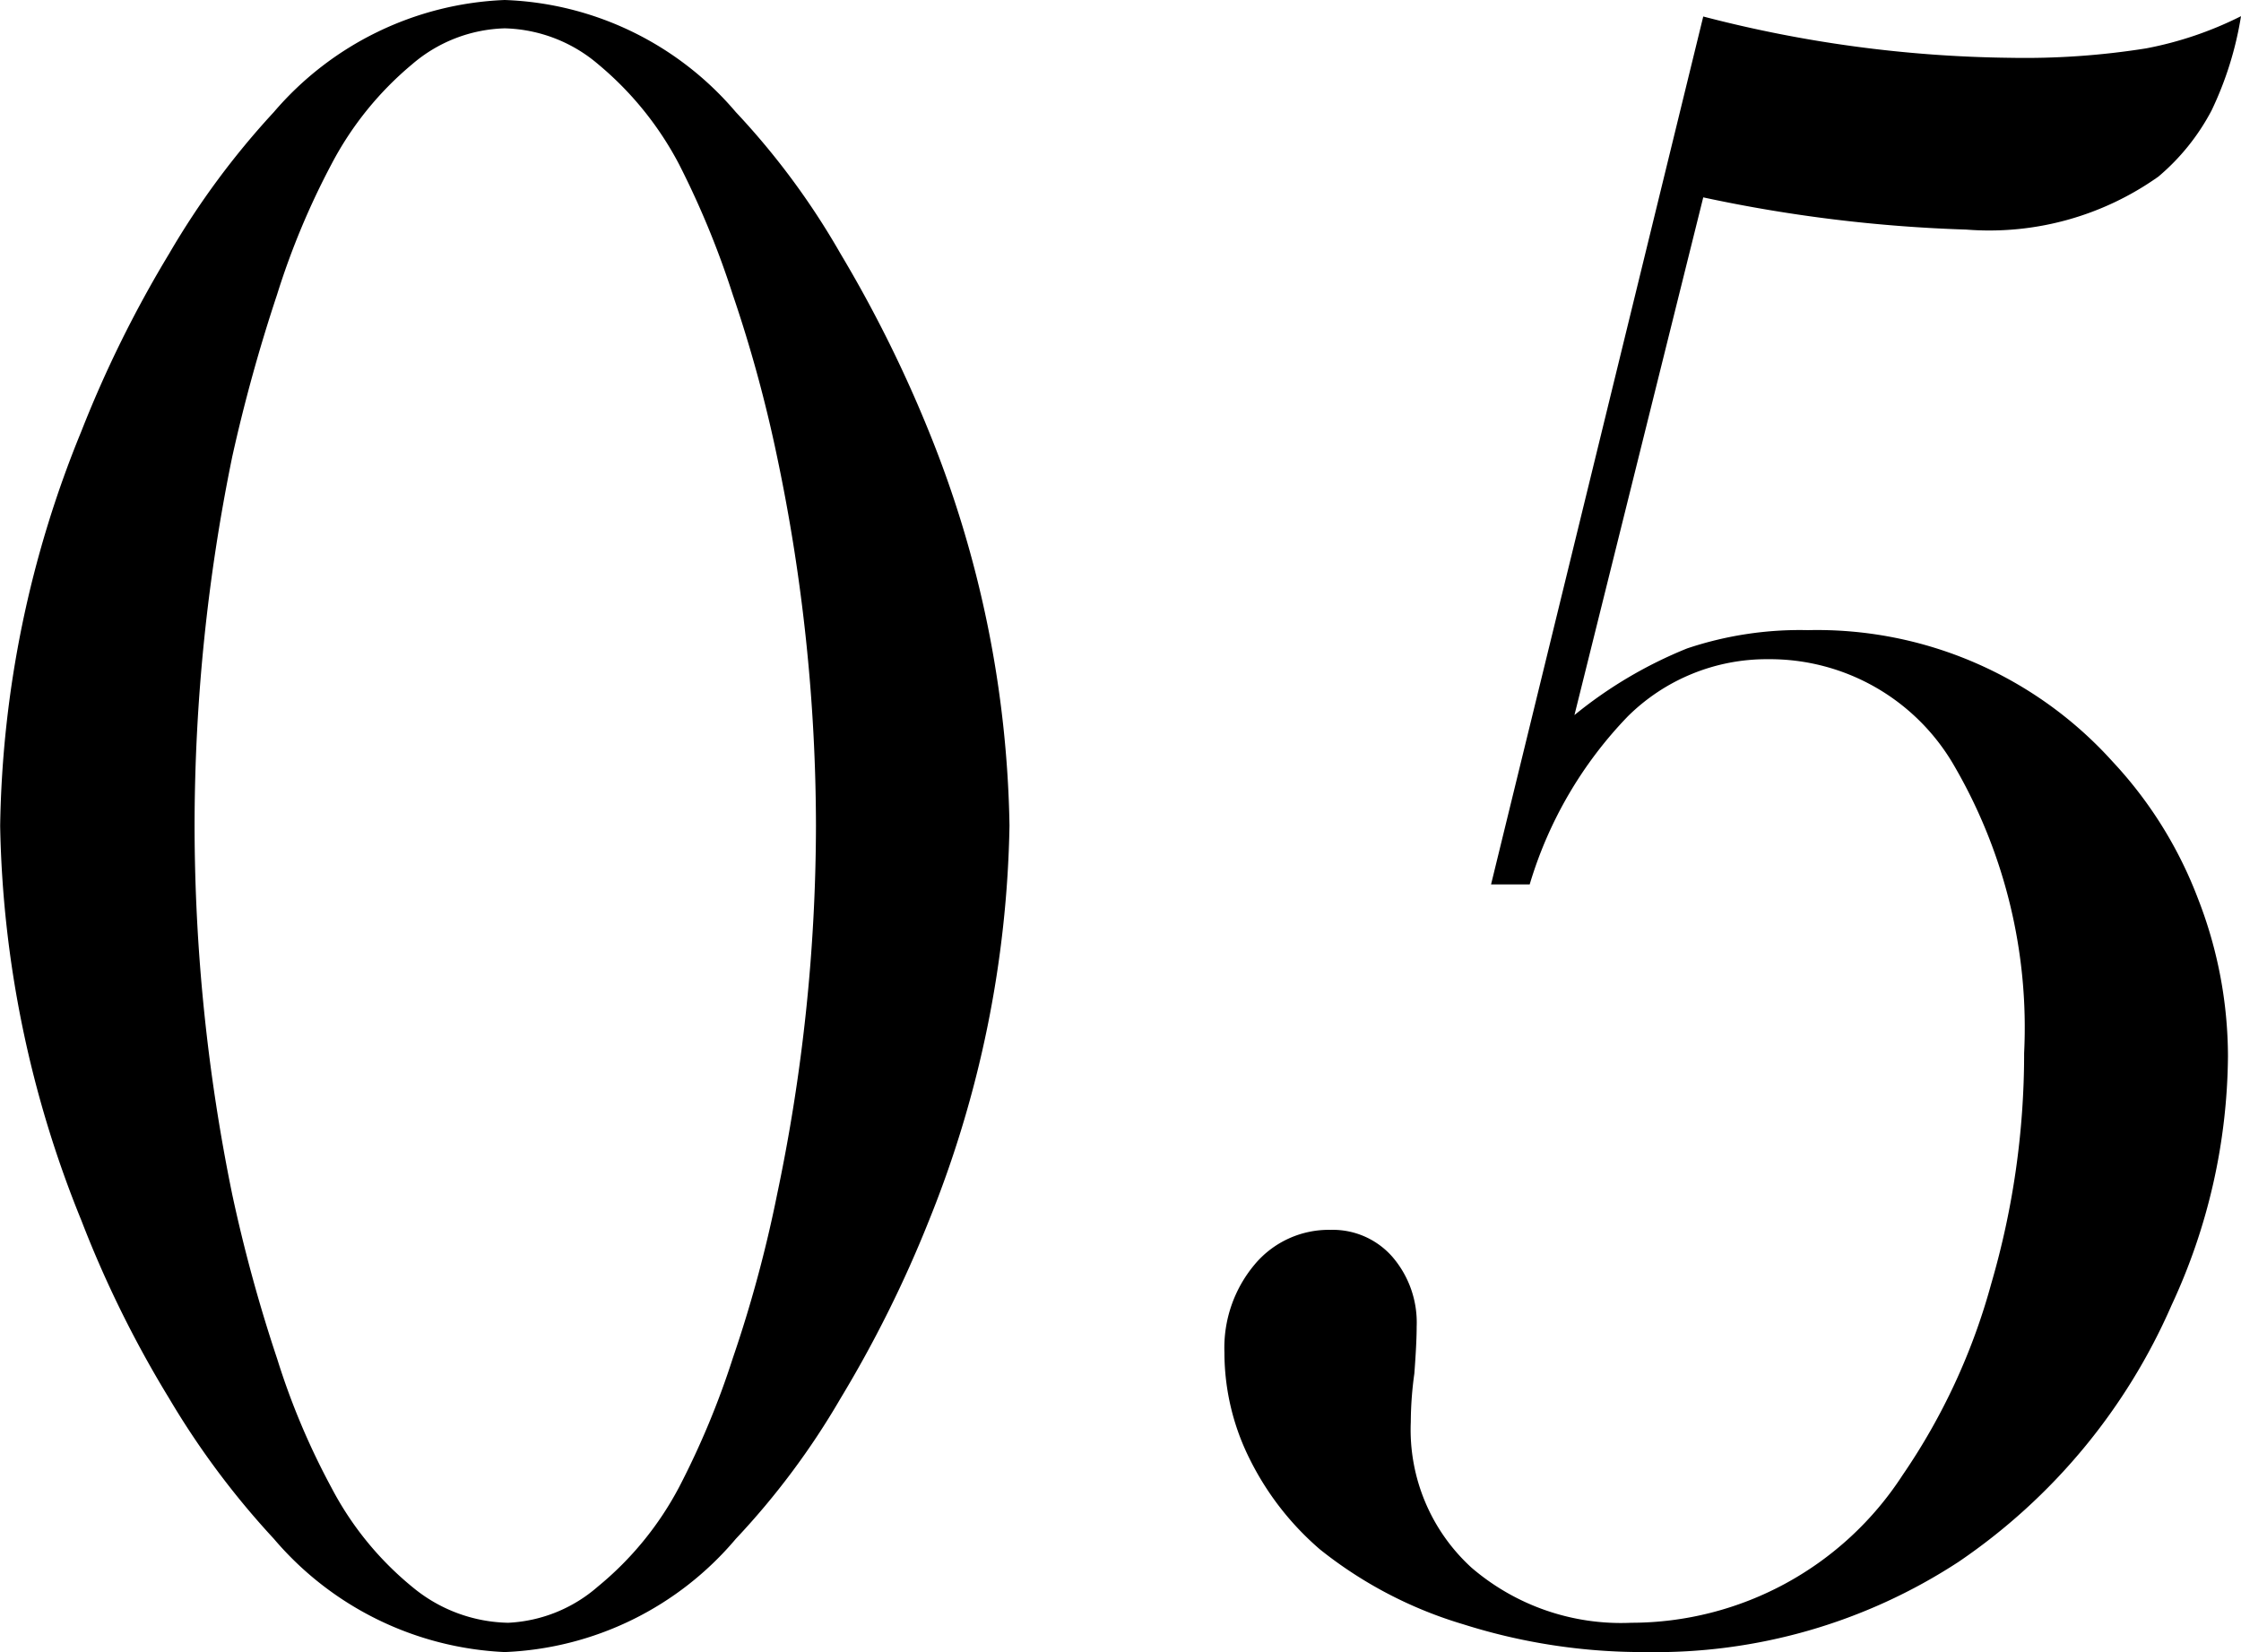
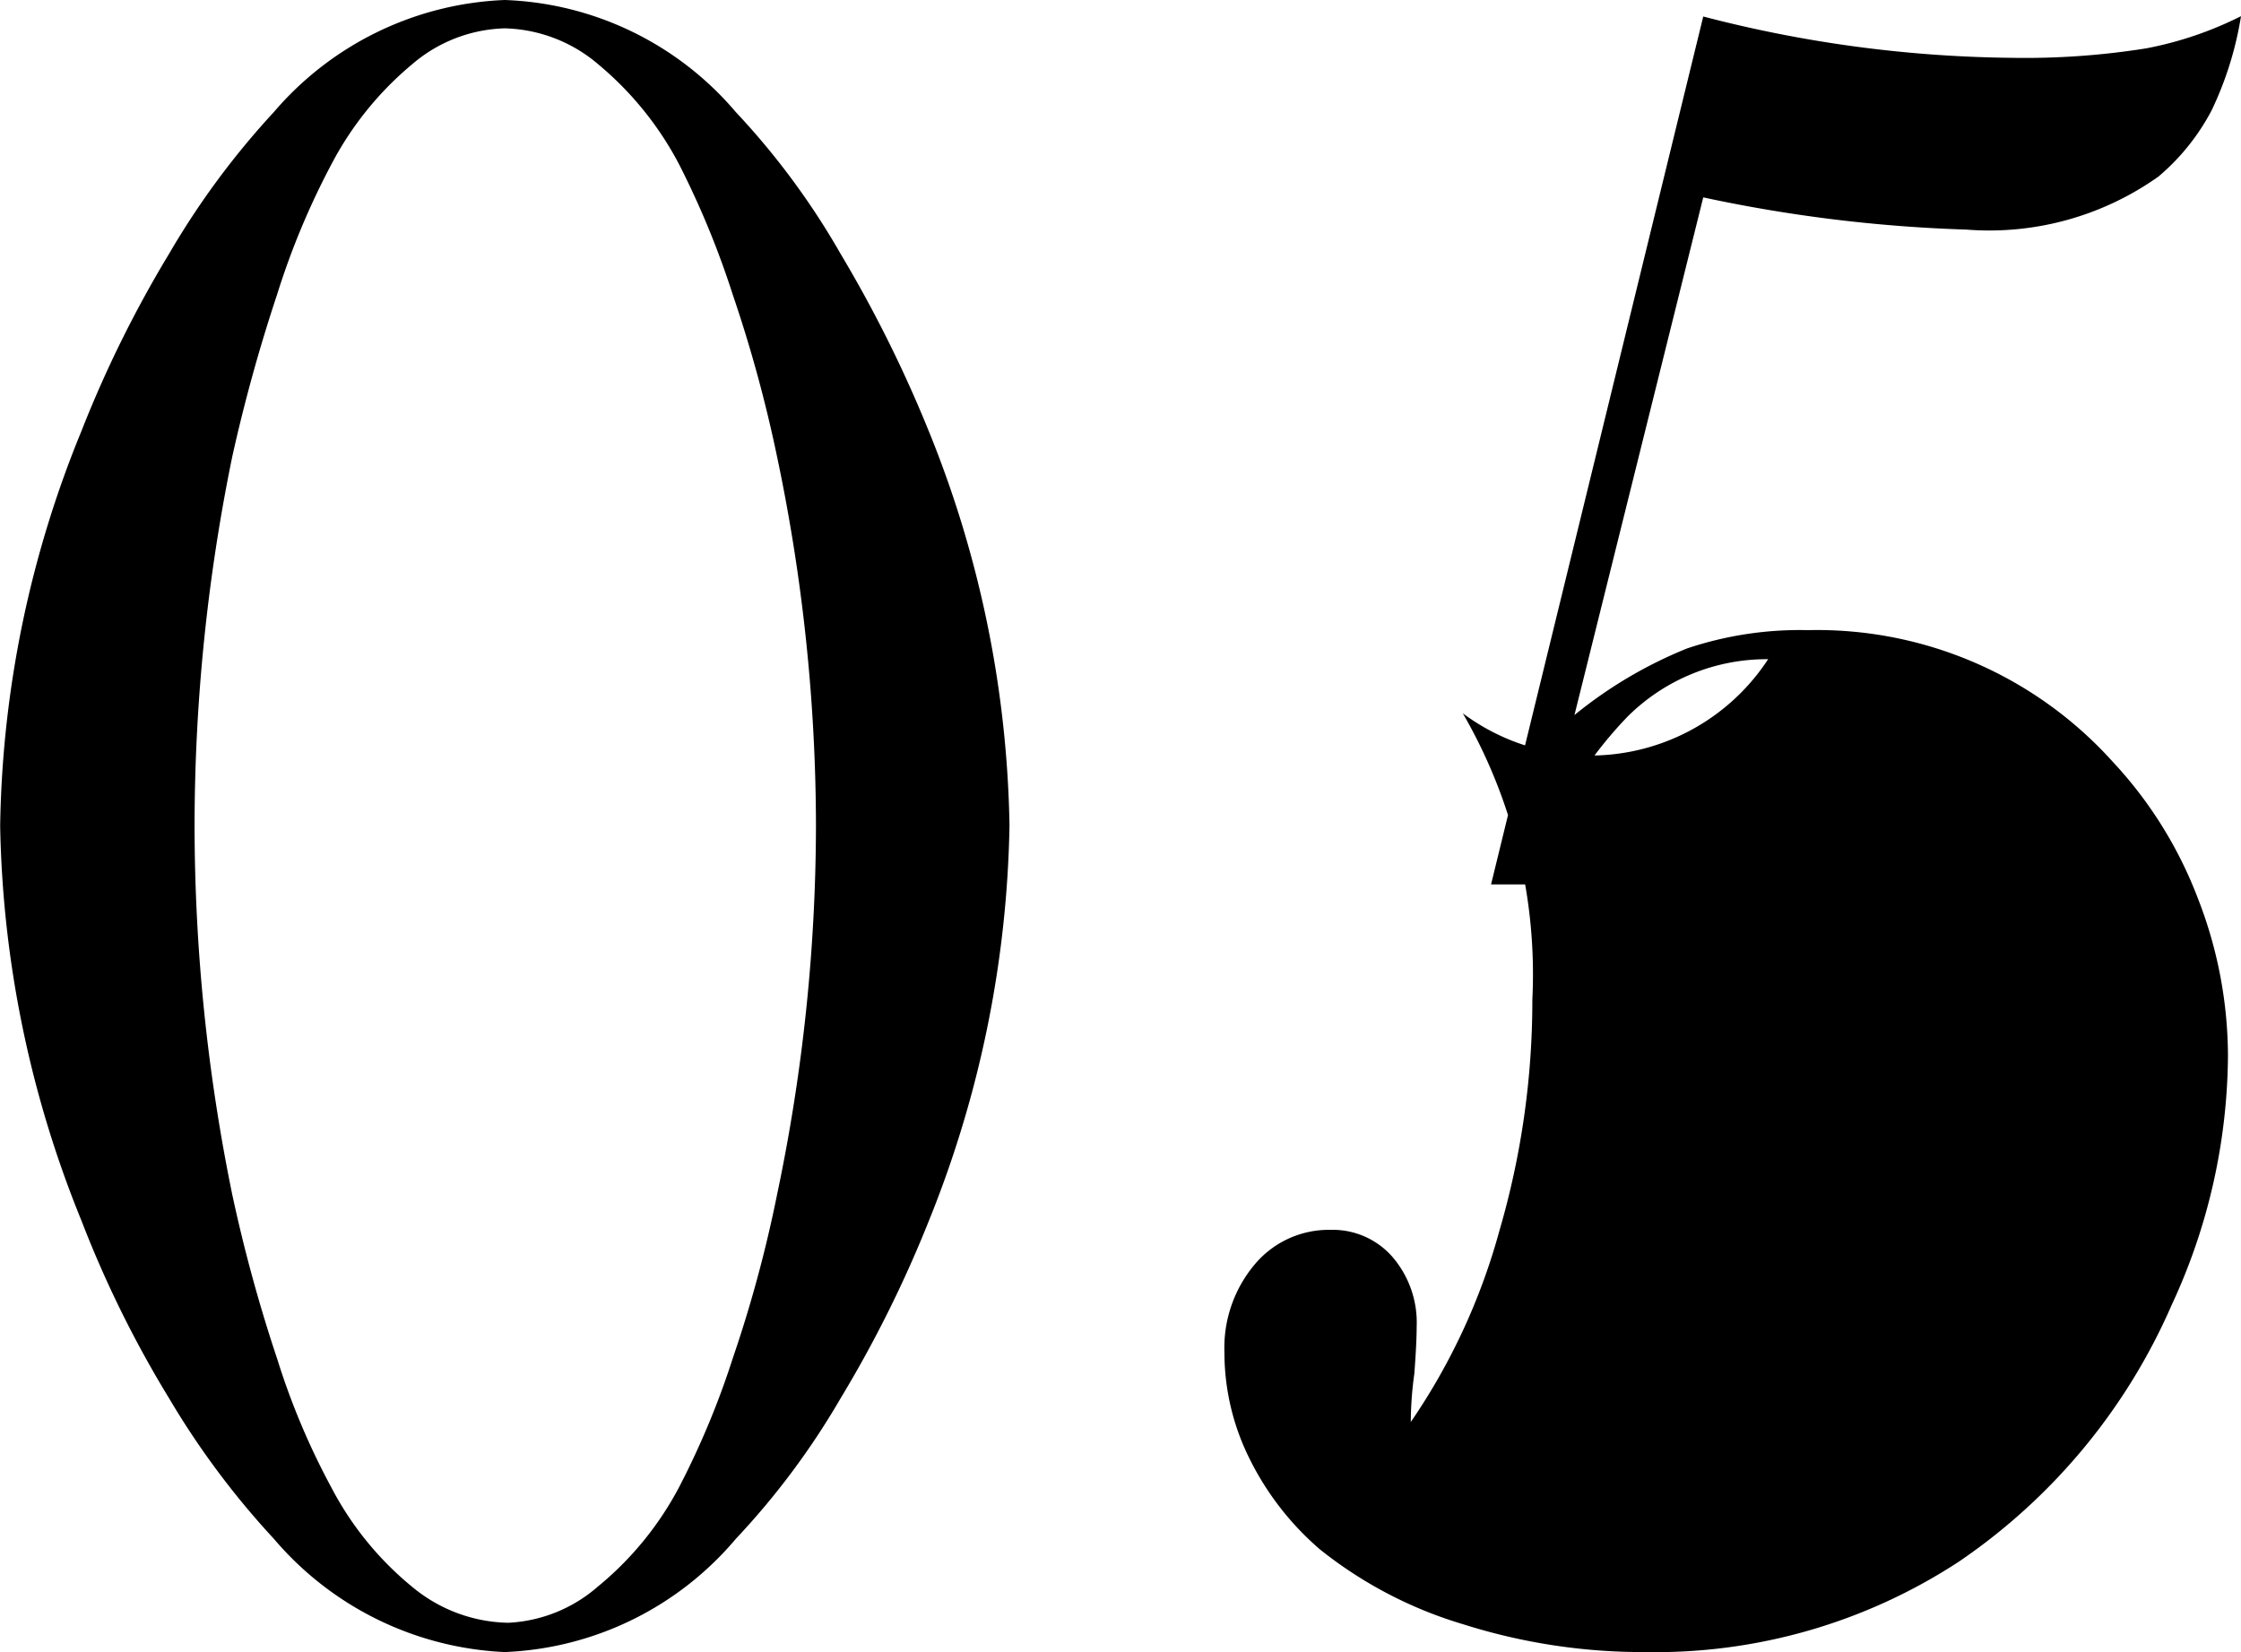
<svg xmlns="http://www.w3.org/2000/svg" width="27.838" height="20.522" viewBox="0 0 27.838 20.522">
-   <path id="パス_897" data-name="パス 897" d="M-7.833-20.259a3.946,3.946,0,0,1,2.871,1.392,9.333,9.333,0,0,1,1.3,1.758,16.065,16.065,0,0,1,1.1,2.212,13.585,13.585,0,0,1,1,4.893,13.7,13.7,0,0,1-1,4.907,15.039,15.039,0,0,1-1.1,2.212,9.513,9.513,0,0,1-1.3,1.743A3.962,3.962,0,0,1-7.833.264,4,4,0,0,1-10.7-1.143,10.226,10.226,0,0,1-12-2.886,13.675,13.675,0,0,1-13.092-5.1,13.609,13.609,0,0,1-14.1-10,13.415,13.415,0,0,1-13.092-14.9,14.514,14.514,0,0,1-12-17.109a10.012,10.012,0,0,1,1.3-1.758A3.979,3.979,0,0,1-7.833-20.259Zm0,.352a1.84,1.84,0,0,0-1.15.447,4.075,4.075,0,0,0-1,1.238A9.485,9.485,0,0,0-10.66-16.6a20.4,20.4,0,0,0-.557,2.014A22.906,22.906,0,0,0-11.685-10a22.906,22.906,0,0,0,.469,4.585,19.072,19.072,0,0,0,.557,2.036,9,9,0,0,0,.674,1.6A3.967,3.967,0,0,0-8.968-.535,1.913,1.913,0,0,0-7.789-.1,1.822,1.822,0,0,0-6.676-.549,4.019,4.019,0,0,0-5.665-1.787,10.319,10.319,0,0,0-5-3.384,16.111,16.111,0,0,0-4.449-5.42,22.379,22.379,0,0,0-3.966-10a22.379,22.379,0,0,0-.483-4.585A16.976,16.976,0,0,0-5-16.6a10.929,10.929,0,0,0-.667-1.619,4.075,4.075,0,0,0-1-1.238A1.857,1.857,0,0,0-7.833-19.907ZM4.42-9.272,7.056-20.054a15.768,15.768,0,0,0,3.809.513,9.589,9.589,0,0,0,1.692-.117,4.474,4.474,0,0,0,1.179-.4,4.258,4.258,0,0,1-.366,1.172,2.745,2.745,0,0,1-.659.82,3.63,3.63,0,0,1-2.388.659,18.231,18.231,0,0,1-3.267-.4l-1.6,6.431a5.41,5.41,0,0,1,1.4-.828,4.4,4.4,0,0,1,1.5-.227A4.94,4.94,0,0,1,12.139-10.8,5.179,5.179,0,0,1,13.2-9.1a5.406,5.406,0,0,1,.374,1.963,7.442,7.442,0,0,1-.7,3.091A7.449,7.449,0,0,1,10.228-.857,6.881,6.881,0,0,1,6.339.264,7.386,7.386,0,0,1,4.075-.081a5.241,5.241,0,0,1-1.78-.93,3.568,3.568,0,0,1-.872-1.121,2.956,2.956,0,0,1-.315-1.326,1.609,1.609,0,0,1,.374-1.091,1.2,1.2,0,0,1,.945-.432.984.984,0,0,1,.769.337,1.25,1.25,0,0,1,.3.864q0,.205-.029.586a4.462,4.462,0,0,0-.044.6A2.319,2.319,0,0,0,4.178-.784,2.849,2.849,0,0,0,6.163-.1,4.02,4.02,0,0,0,9.532-1.934a7.853,7.853,0,0,0,1.1-2.373,10.2,10.2,0,0,0,.41-2.871,6.466,6.466,0,0,0-.864-3.56A2.643,2.643,0,0,0,7.862-12.07a2.45,2.45,0,0,0-1.743.71A5.1,5.1,0,0,0,4.9-9.272Z" transform="translate(14.102 20.259)" />
+   <path id="パス_897" data-name="パス 897" d="M-7.833-20.259a3.946,3.946,0,0,1,2.871,1.392,9.333,9.333,0,0,1,1.3,1.758,16.065,16.065,0,0,1,1.1,2.212,13.585,13.585,0,0,1,1,4.893,13.7,13.7,0,0,1-1,4.907,15.039,15.039,0,0,1-1.1,2.212,9.513,9.513,0,0,1-1.3,1.743A3.962,3.962,0,0,1-7.833.264,4,4,0,0,1-10.7-1.143,10.226,10.226,0,0,1-12-2.886,13.675,13.675,0,0,1-13.092-5.1,13.609,13.609,0,0,1-14.1-10,13.415,13.415,0,0,1-13.092-14.9,14.514,14.514,0,0,1-12-17.109a10.012,10.012,0,0,1,1.3-1.758A3.979,3.979,0,0,1-7.833-20.259Zm0,.352a1.84,1.84,0,0,0-1.15.447,4.075,4.075,0,0,0-1,1.238A9.485,9.485,0,0,0-10.66-16.6a20.4,20.4,0,0,0-.557,2.014A22.906,22.906,0,0,0-11.685-10a22.906,22.906,0,0,0,.469,4.585,19.072,19.072,0,0,0,.557,2.036,9,9,0,0,0,.674,1.6A3.967,3.967,0,0,0-8.968-.535,1.913,1.913,0,0,0-7.789-.1,1.822,1.822,0,0,0-6.676-.549,4.019,4.019,0,0,0-5.665-1.787,10.319,10.319,0,0,0-5-3.384,16.111,16.111,0,0,0-4.449-5.42,22.379,22.379,0,0,0-3.966-10a22.379,22.379,0,0,0-.483-4.585A16.976,16.976,0,0,0-5-16.6a10.929,10.929,0,0,0-.667-1.619,4.075,4.075,0,0,0-1-1.238A1.857,1.857,0,0,0-7.833-19.907ZM4.42-9.272,7.056-20.054a15.768,15.768,0,0,0,3.809.513,9.589,9.589,0,0,0,1.692-.117,4.474,4.474,0,0,0,1.179-.4,4.258,4.258,0,0,1-.366,1.172,2.745,2.745,0,0,1-.659.82,3.63,3.63,0,0,1-2.388.659,18.231,18.231,0,0,1-3.267-.4l-1.6,6.431a5.41,5.41,0,0,1,1.4-.828,4.4,4.4,0,0,1,1.5-.227A4.94,4.94,0,0,1,12.139-10.8,5.179,5.179,0,0,1,13.2-9.1a5.406,5.406,0,0,1,.374,1.963,7.442,7.442,0,0,1-.7,3.091A7.449,7.449,0,0,1,10.228-.857,6.881,6.881,0,0,1,6.339.264,7.386,7.386,0,0,1,4.075-.081a5.241,5.241,0,0,1-1.78-.93,3.568,3.568,0,0,1-.872-1.121,2.956,2.956,0,0,1-.315-1.326,1.609,1.609,0,0,1,.374-1.091,1.2,1.2,0,0,1,.945-.432.984.984,0,0,1,.769.337,1.25,1.25,0,0,1,.3.864q0,.205-.029.586a4.462,4.462,0,0,0-.044.6a7.853,7.853,0,0,0,1.1-2.373,10.2,10.2,0,0,0,.41-2.871,6.466,6.466,0,0,0-.864-3.56A2.643,2.643,0,0,0,7.862-12.07a2.45,2.45,0,0,0-1.743.71A5.1,5.1,0,0,0,4.9-9.272Z" transform="translate(14.102 20.259)" />
</svg>